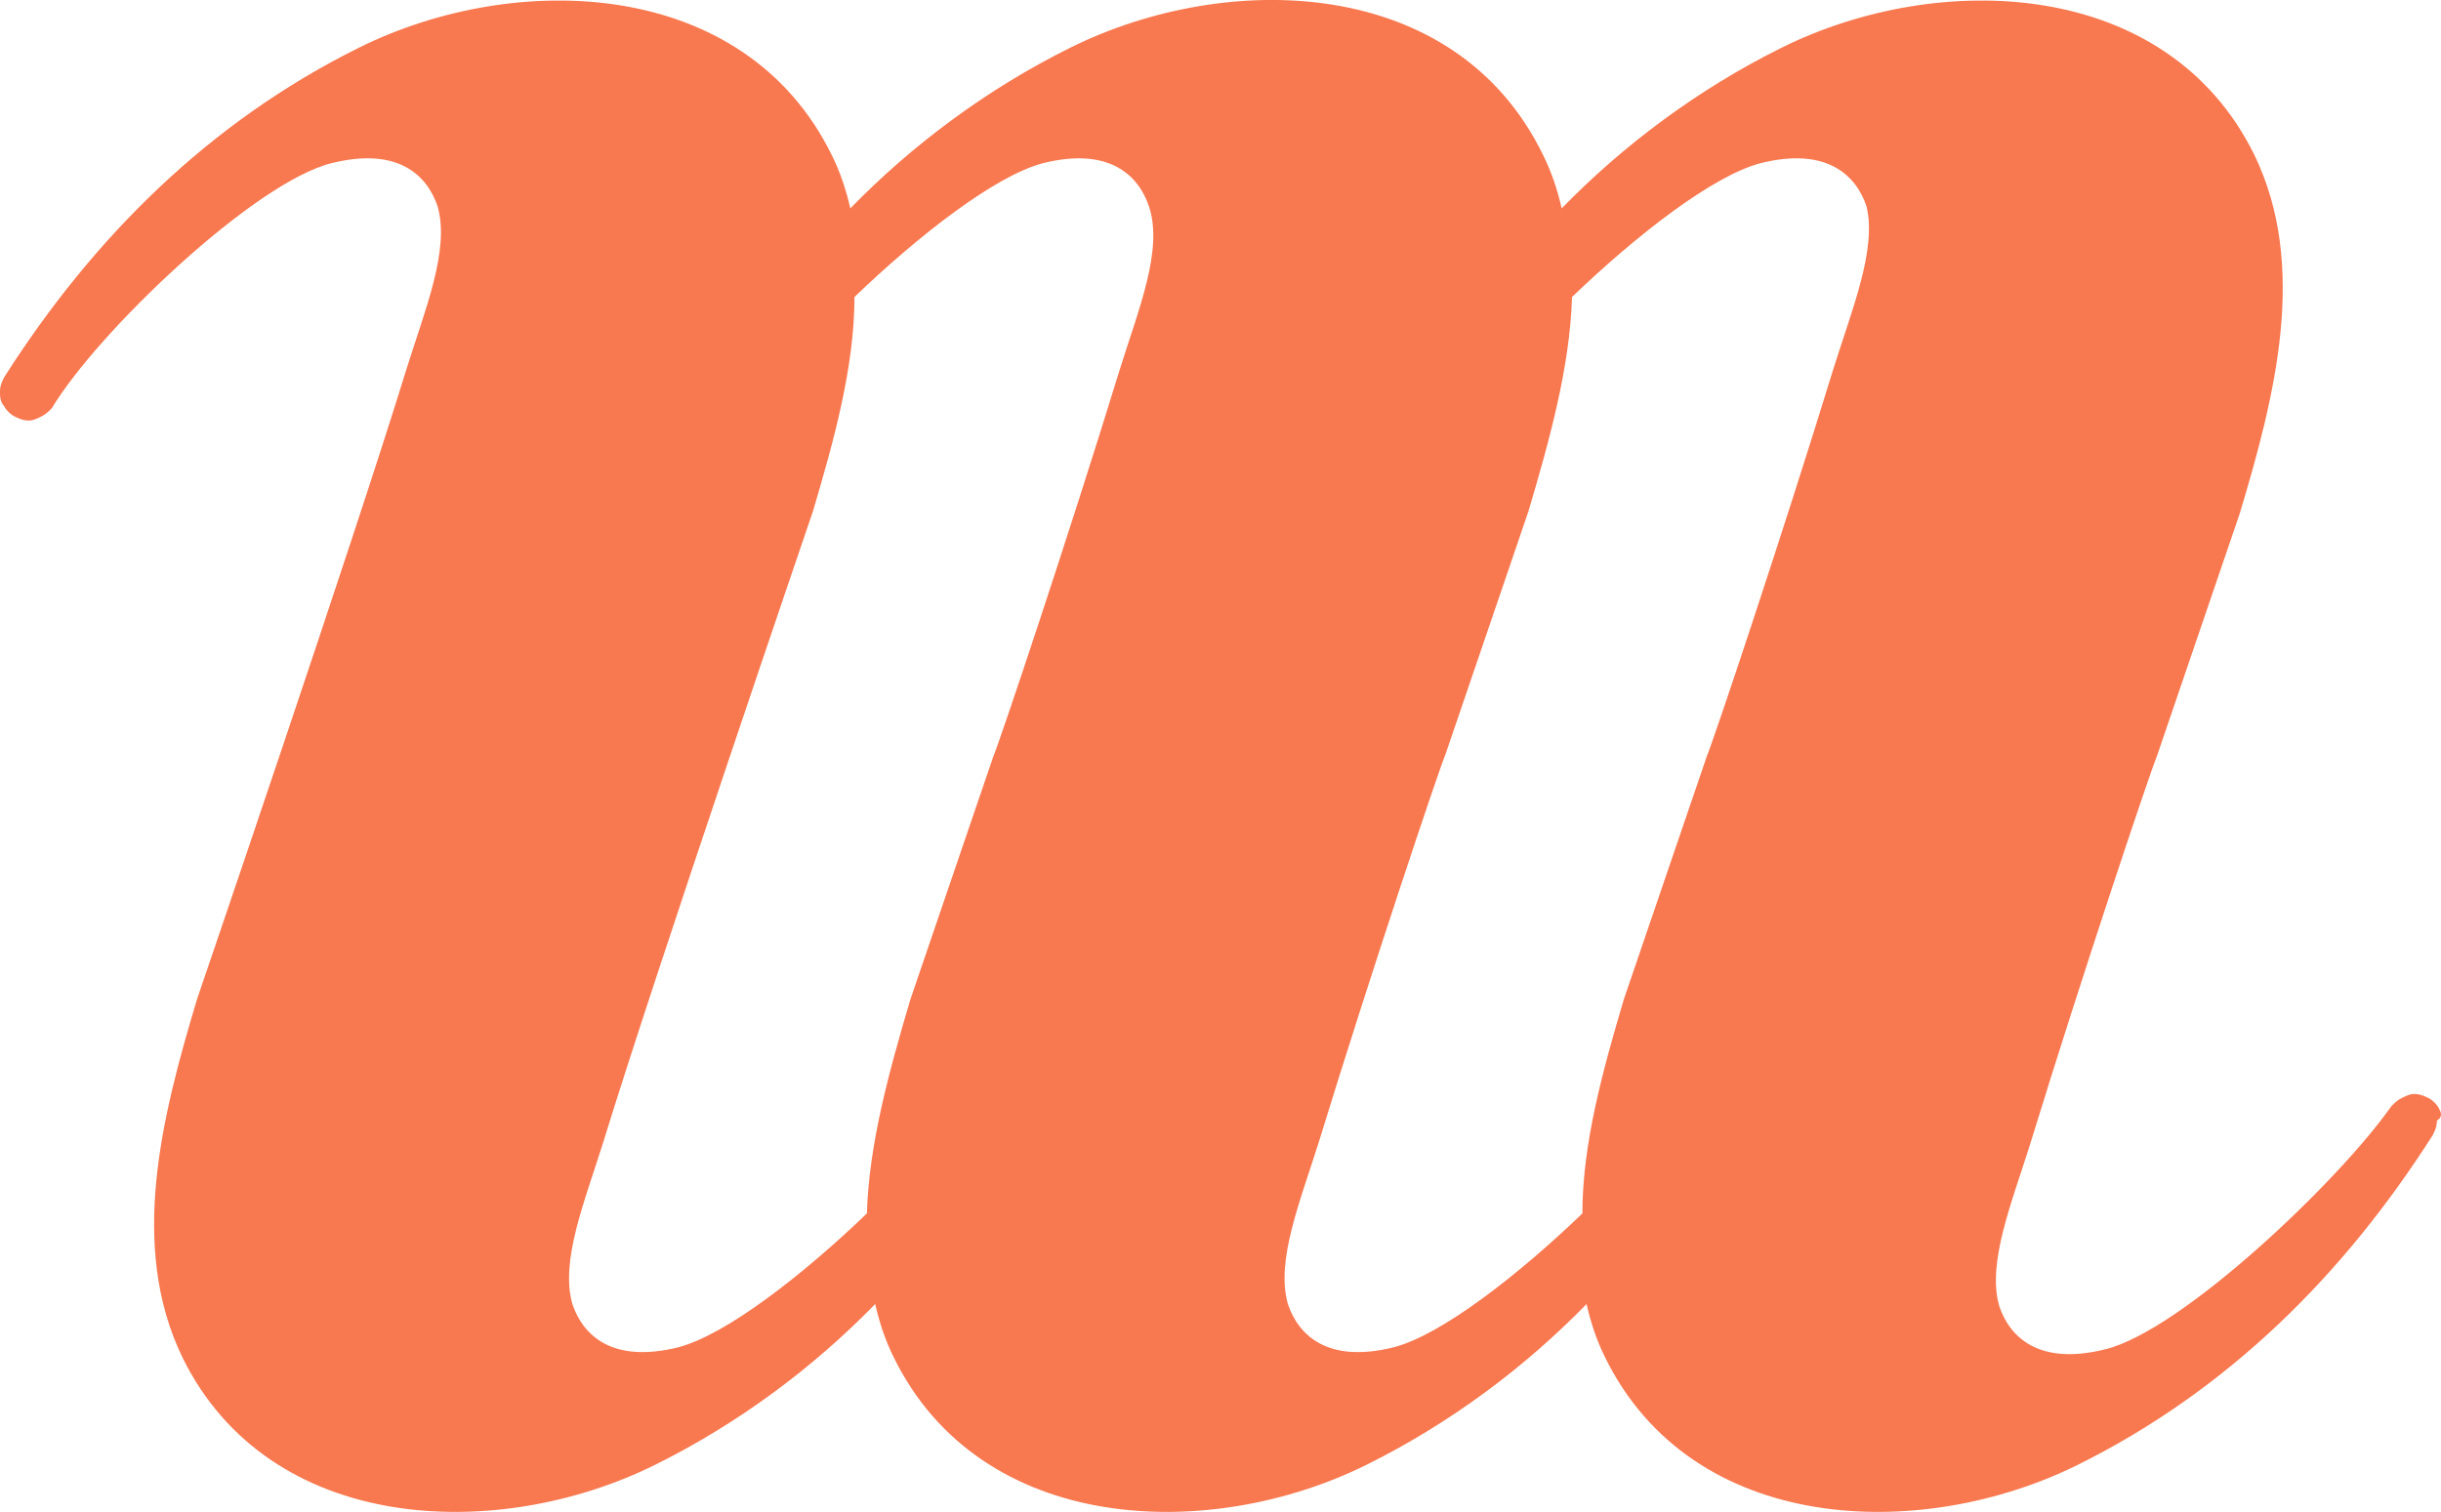
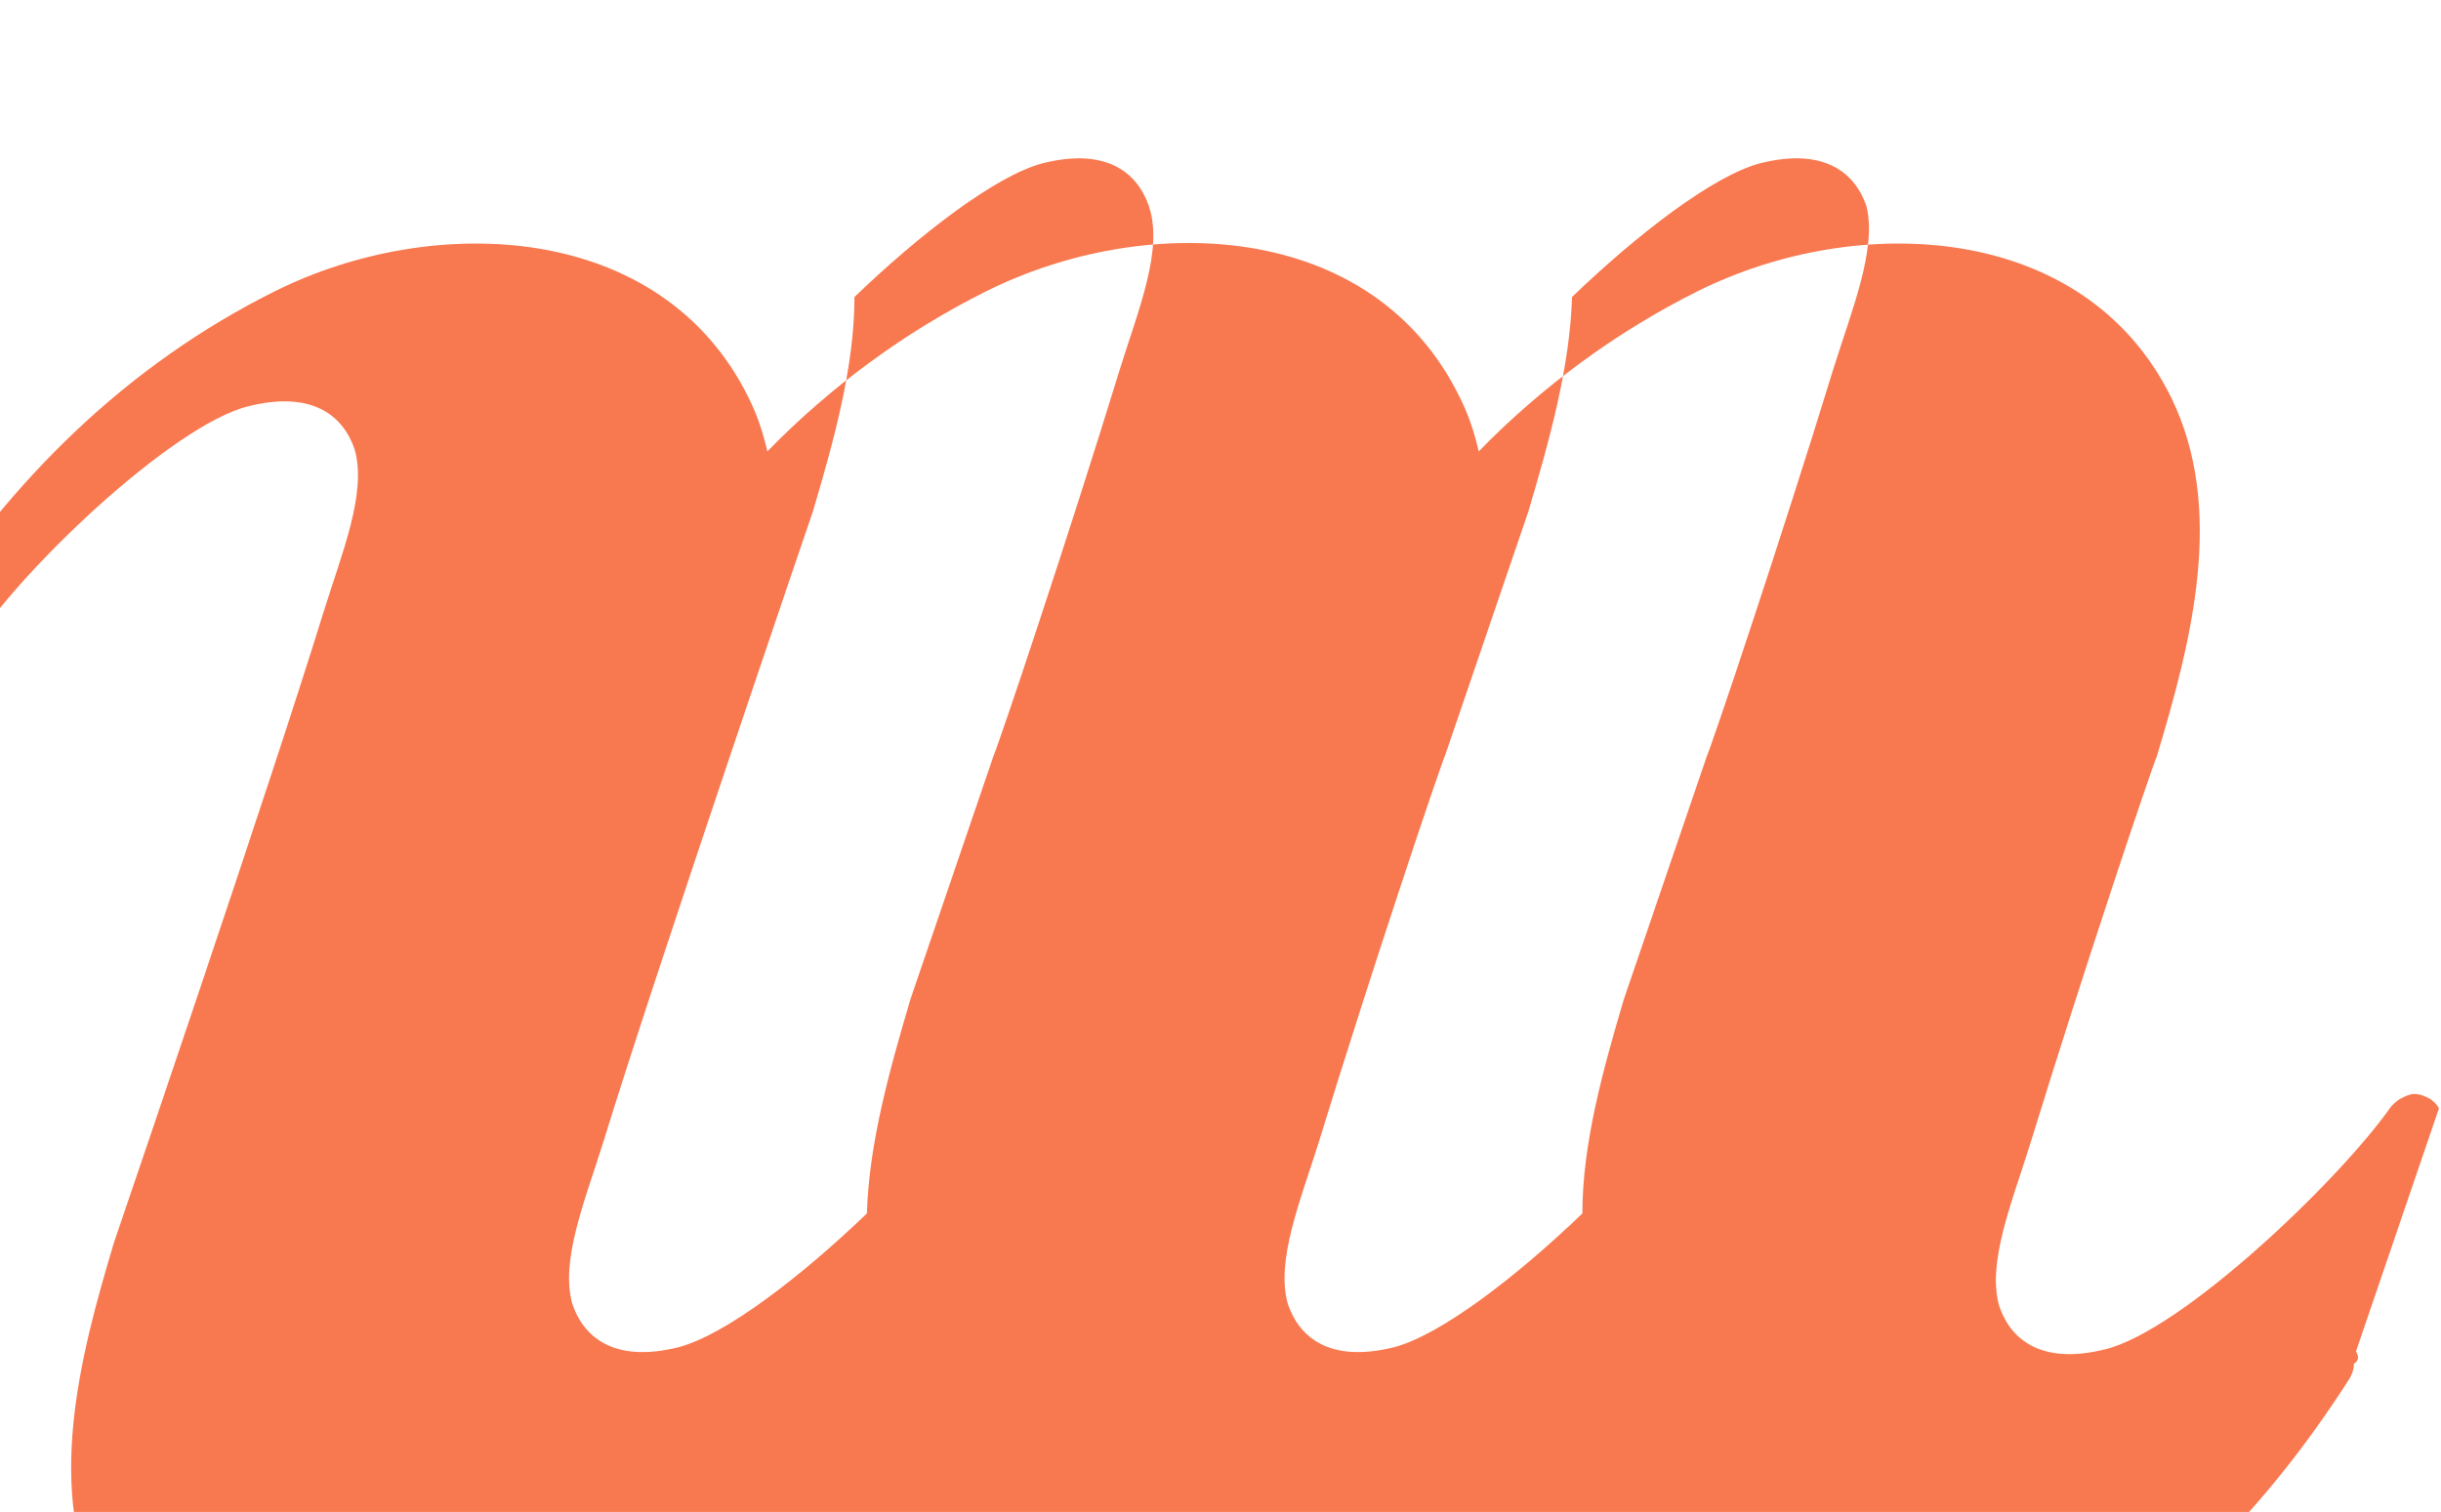
<svg xmlns="http://www.w3.org/2000/svg" fill="none" viewBox="0 0 184 114">
-   <path d="m183.844 83.575c-.157-.311-.469-.621-.782-.776s-.625-.311-1.094-.311c-.313 0-.626.155-.938.311-.313.155-.469.311-.782.621-3.908 5.59-15.789 16.927-21.573 18.323-5.003 1.242-7.192-.932-7.973-3.261-.938-3.261.938-7.764 2.345-12.268 3.908-12.733 9.067-28.106 9.536-29.193l6.253-18.324c2.658-8.851 5.159-18.634 1.094-27.02-6.566-13.354-23.762-13.976-35.643-8.075-6.253 3.106-11.881 7.298-16.571 12.112-.312-1.398-.781-2.795-1.407-4.037-6.566-13.51-23.762-13.976-35.643-8.075-6.253 3.106-11.881 7.298-16.571 12.112-.313-1.398-.782-2.795-1.407-4.037-6.566-13.354-23.762-13.976-35.643-8.075-11.256 5.59-20.01 14.286-26.732 24.846-.156.311-.313.621-.313 1.087 0 .311-0.0.776.313 1.087.156.311.469.621.782.776.313.155.625.311 1.094.311.313 0 .625-.155.938-.311s.469-.31.782-.621c3.439-5.745 15.32-17.081 21.104-18.479 5.003-1.242 7.191.932 7.973 3.261.938 3.261-.938 7.764-2.345 12.268-3.908 12.733-15.789 47.517-15.789 47.517-2.658 8.851-5.159 18.634-1.094 27.019 6.566 13.355 23.762 13.976 35.643 8.075 6.253-3.106 11.881-7.298 16.571-12.112.313 1.398.782 2.795 1.407 4.037 6.566 13.355 23.762 13.976 35.643 8.075 6.253-3.106 11.881-7.298 16.571-12.112.313 1.398.782 2.795 1.407 4.037 6.566 13.355 23.762 13.976 35.643 8.075 11.256-5.59 20.011-14.286 26.733-24.846.156-.311.312-.621.312-1.087.469-.31.313-.621.157-.932zm-99.426-55.747c-3.908 12.733-9.067 28.107-9.536 29.194l-6.253 18.323c-1.563 5.28-3.127 10.87-3.283 16.15-4.846 4.659-10.63 9.162-14.226 10.094-5.003 1.242-7.191-.932-7.973-3.261-.938-3.261.938-7.764 2.345-12.267 3.908-12.733 15.789-47.517 15.789-47.517 1.563-5.28 3.127-10.87 3.127-16.15 4.846-4.659 10.63-9.162 14.226-10.094 5.003-1.242 7.191.932 7.973 3.261 1.094 3.261-.782 7.764-2.189 12.268zm53.777 0c-3.908 12.733-9.067 28.107-9.536 29.194l-6.253 18.323c-1.563 5.28-3.126 10.87-3.126 16.15-4.847 4.659-10.631 9.162-14.226 10.094-5.003 1.242-7.192-.932-7.973-3.261-.938-3.261.938-7.764 2.345-12.267 3.908-12.733 9.067-28.107 9.536-29.194l6.253-18.324c1.563-5.28 3.127-10.87 3.283-16.15 4.846-4.659 10.63-9.162 14.226-10.094 5.002-1.242 7.191.932 7.973 3.261.781 3.261-1.095 7.764-2.502 12.268z" fill="#f8784f" />
+   <path d="m183.844 83.575c-.157-.311-.469-.621-.782-.776s-.625-.311-1.094-.311c-.313 0-.626.155-.938.311-.313.155-.469.311-.782.621-3.908 5.59-15.789 16.927-21.573 18.323-5.003 1.242-7.192-.932-7.973-3.261-.938-3.261.938-7.764 2.345-12.268 3.908-12.733 9.067-28.106 9.536-29.193c2.658-8.851 5.159-18.634 1.094-27.02-6.566-13.354-23.762-13.976-35.643-8.075-6.253 3.106-11.881 7.298-16.571 12.112-.312-1.398-.781-2.795-1.407-4.037-6.566-13.51-23.762-13.976-35.643-8.075-6.253 3.106-11.881 7.298-16.571 12.112-.313-1.398-.782-2.795-1.407-4.037-6.566-13.354-23.762-13.976-35.643-8.075-11.256 5.59-20.01 14.286-26.732 24.846-.156.311-.313.621-.313 1.087 0 .311-0.0.776.313 1.087.156.311.469.621.782.776.313.155.625.311 1.094.311.313 0 .625-.155.938-.311s.469-.31.782-.621c3.439-5.745 15.32-17.081 21.104-18.479 5.003-1.242 7.191.932 7.973 3.261.938 3.261-.938 7.764-2.345 12.268-3.908 12.733-15.789 47.517-15.789 47.517-2.658 8.851-5.159 18.634-1.094 27.019 6.566 13.355 23.762 13.976 35.643 8.075 6.253-3.106 11.881-7.298 16.571-12.112.313 1.398.782 2.795 1.407 4.037 6.566 13.355 23.762 13.976 35.643 8.075 6.253-3.106 11.881-7.298 16.571-12.112.313 1.398.782 2.795 1.407 4.037 6.566 13.355 23.762 13.976 35.643 8.075 11.256-5.59 20.011-14.286 26.733-24.846.156-.311.312-.621.312-1.087.469-.31.313-.621.157-.932zm-99.426-55.747c-3.908 12.733-9.067 28.107-9.536 29.194l-6.253 18.323c-1.563 5.28-3.127 10.87-3.283 16.15-4.846 4.659-10.63 9.162-14.226 10.094-5.003 1.242-7.191-.932-7.973-3.261-.938-3.261.938-7.764 2.345-12.267 3.908-12.733 15.789-47.517 15.789-47.517 1.563-5.28 3.127-10.87 3.127-16.15 4.846-4.659 10.63-9.162 14.226-10.094 5.003-1.242 7.191.932 7.973 3.261 1.094 3.261-.782 7.764-2.189 12.268zm53.777 0c-3.908 12.733-9.067 28.107-9.536 29.194l-6.253 18.323c-1.563 5.28-3.126 10.87-3.126 16.15-4.847 4.659-10.631 9.162-14.226 10.094-5.003 1.242-7.192-.932-7.973-3.261-.938-3.261.938-7.764 2.345-12.267 3.908-12.733 9.067-28.107 9.536-29.194l6.253-18.324c1.563-5.28 3.127-10.87 3.283-16.15 4.846-4.659 10.63-9.162 14.226-10.094 5.002-1.242 7.191.932 7.973 3.261.781 3.261-1.095 7.764-2.502 12.268z" fill="#f8784f" />
</svg>